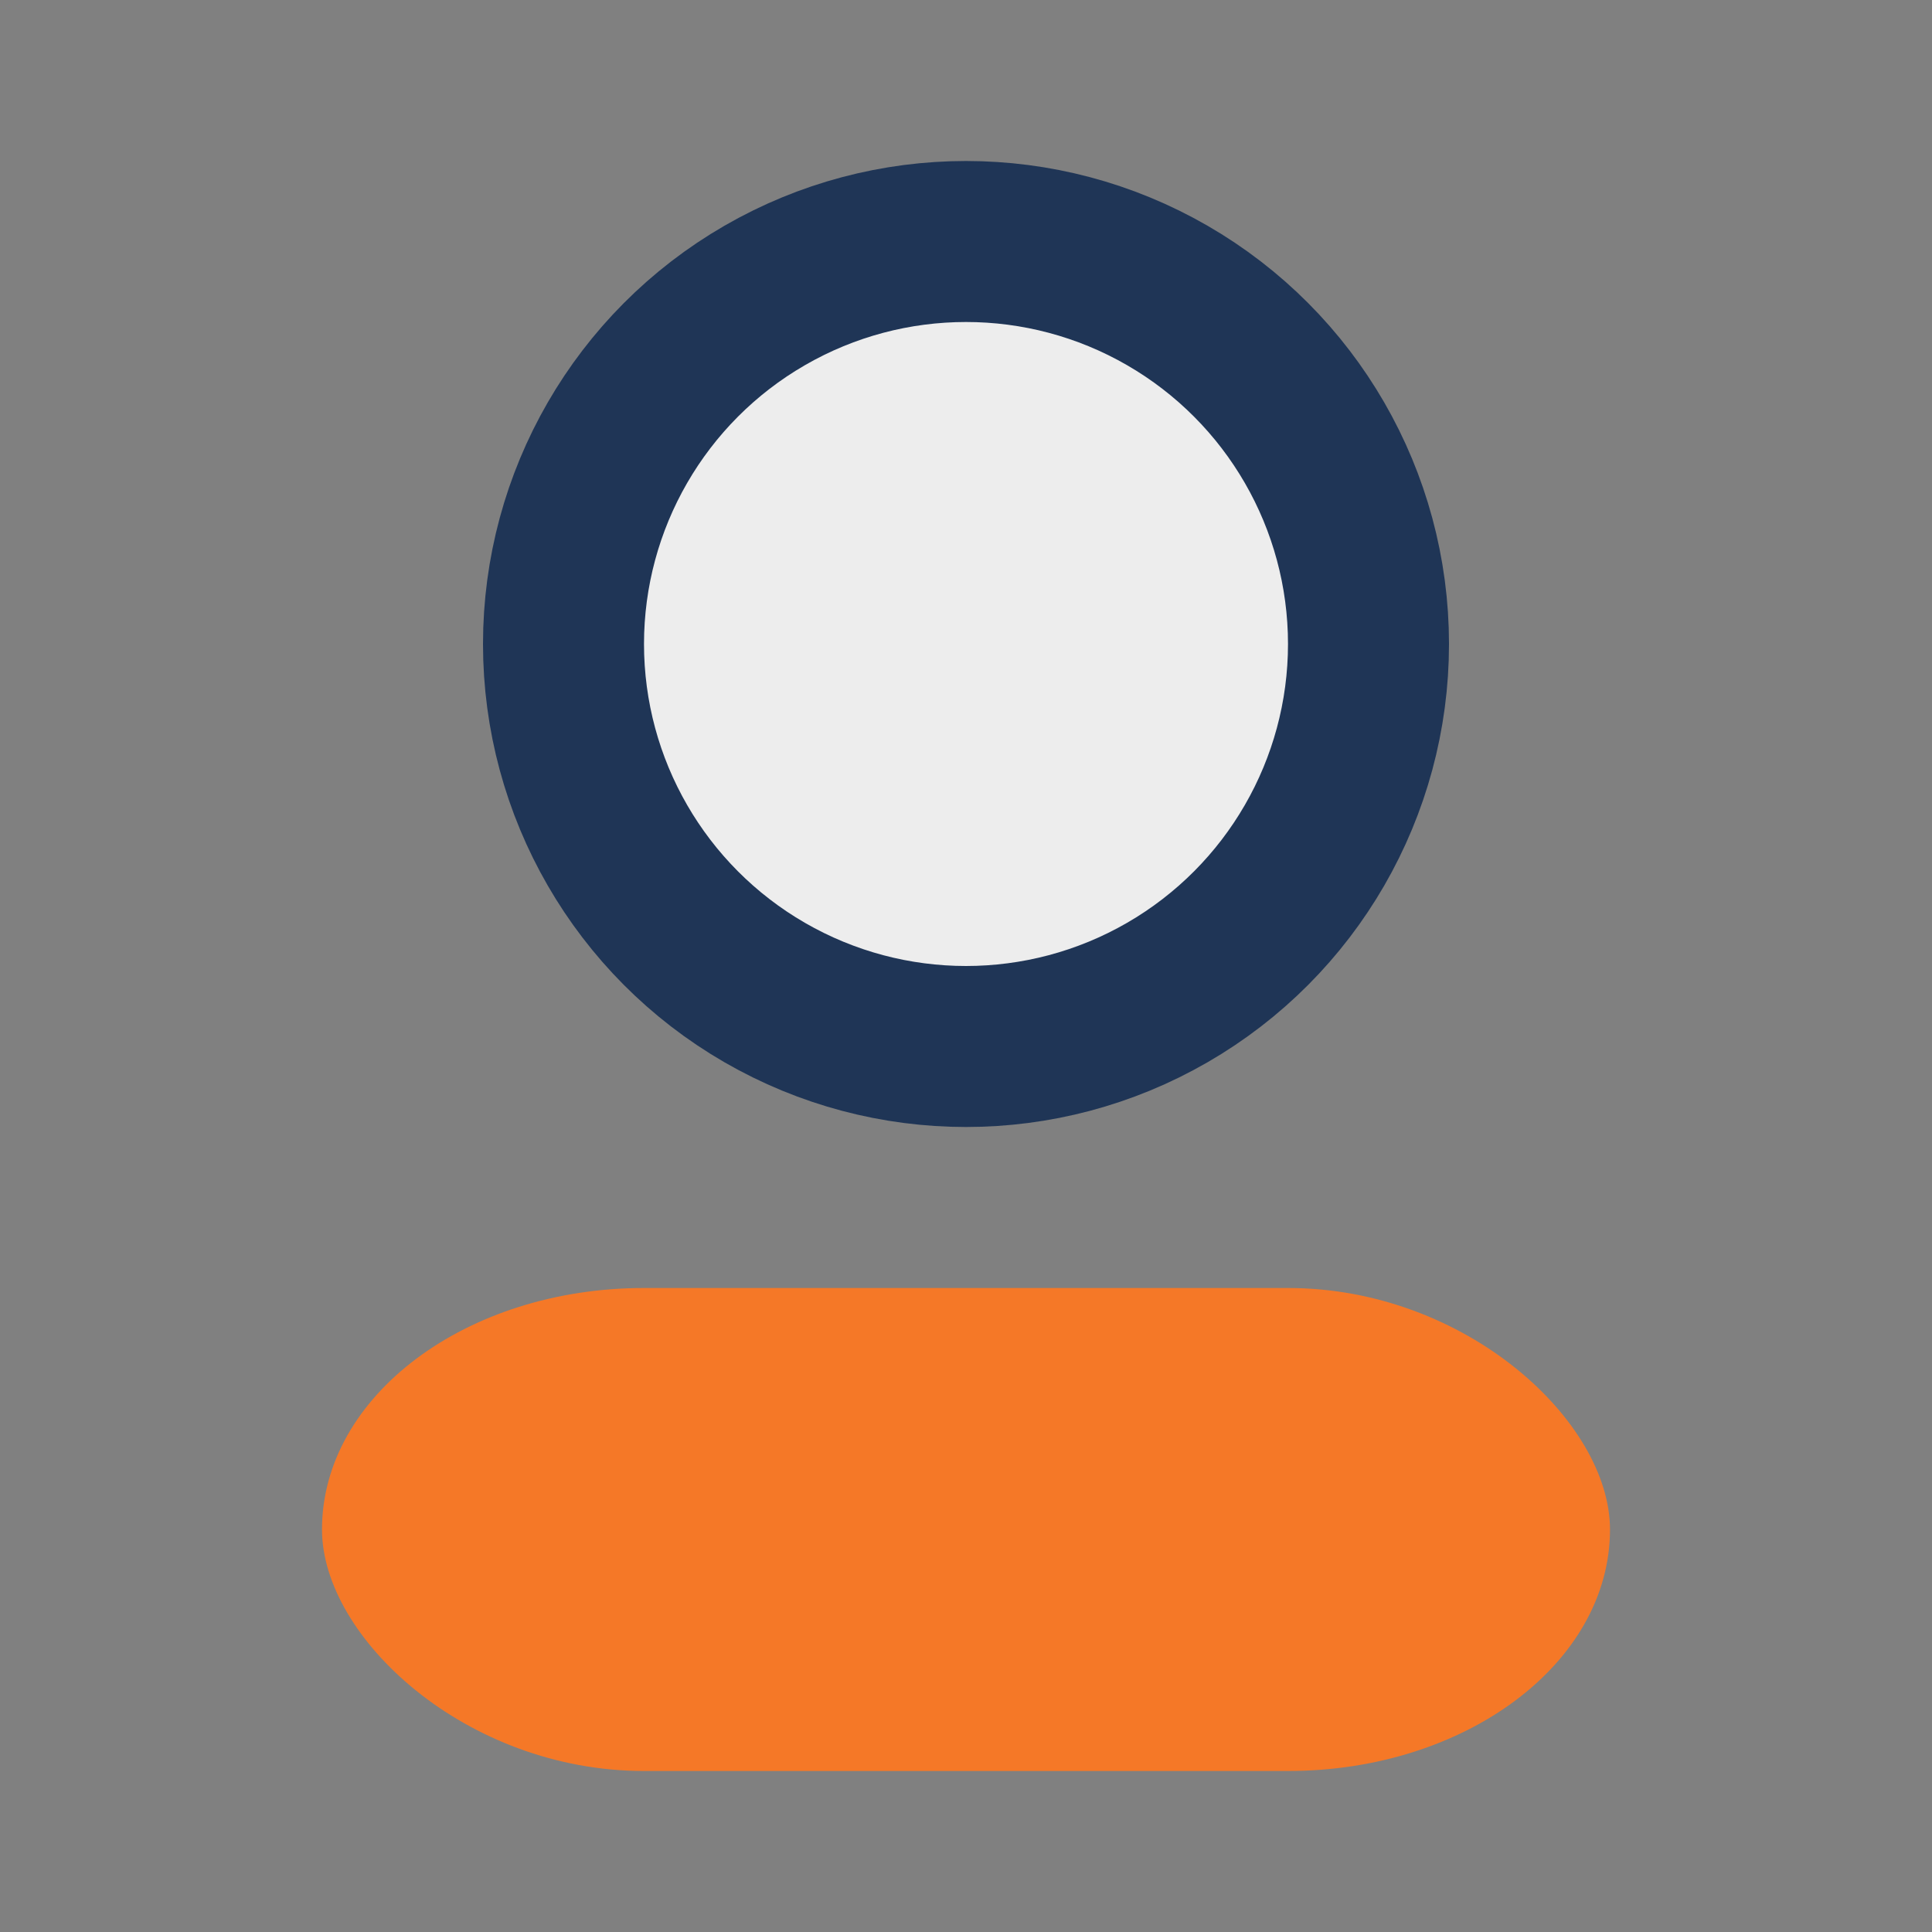
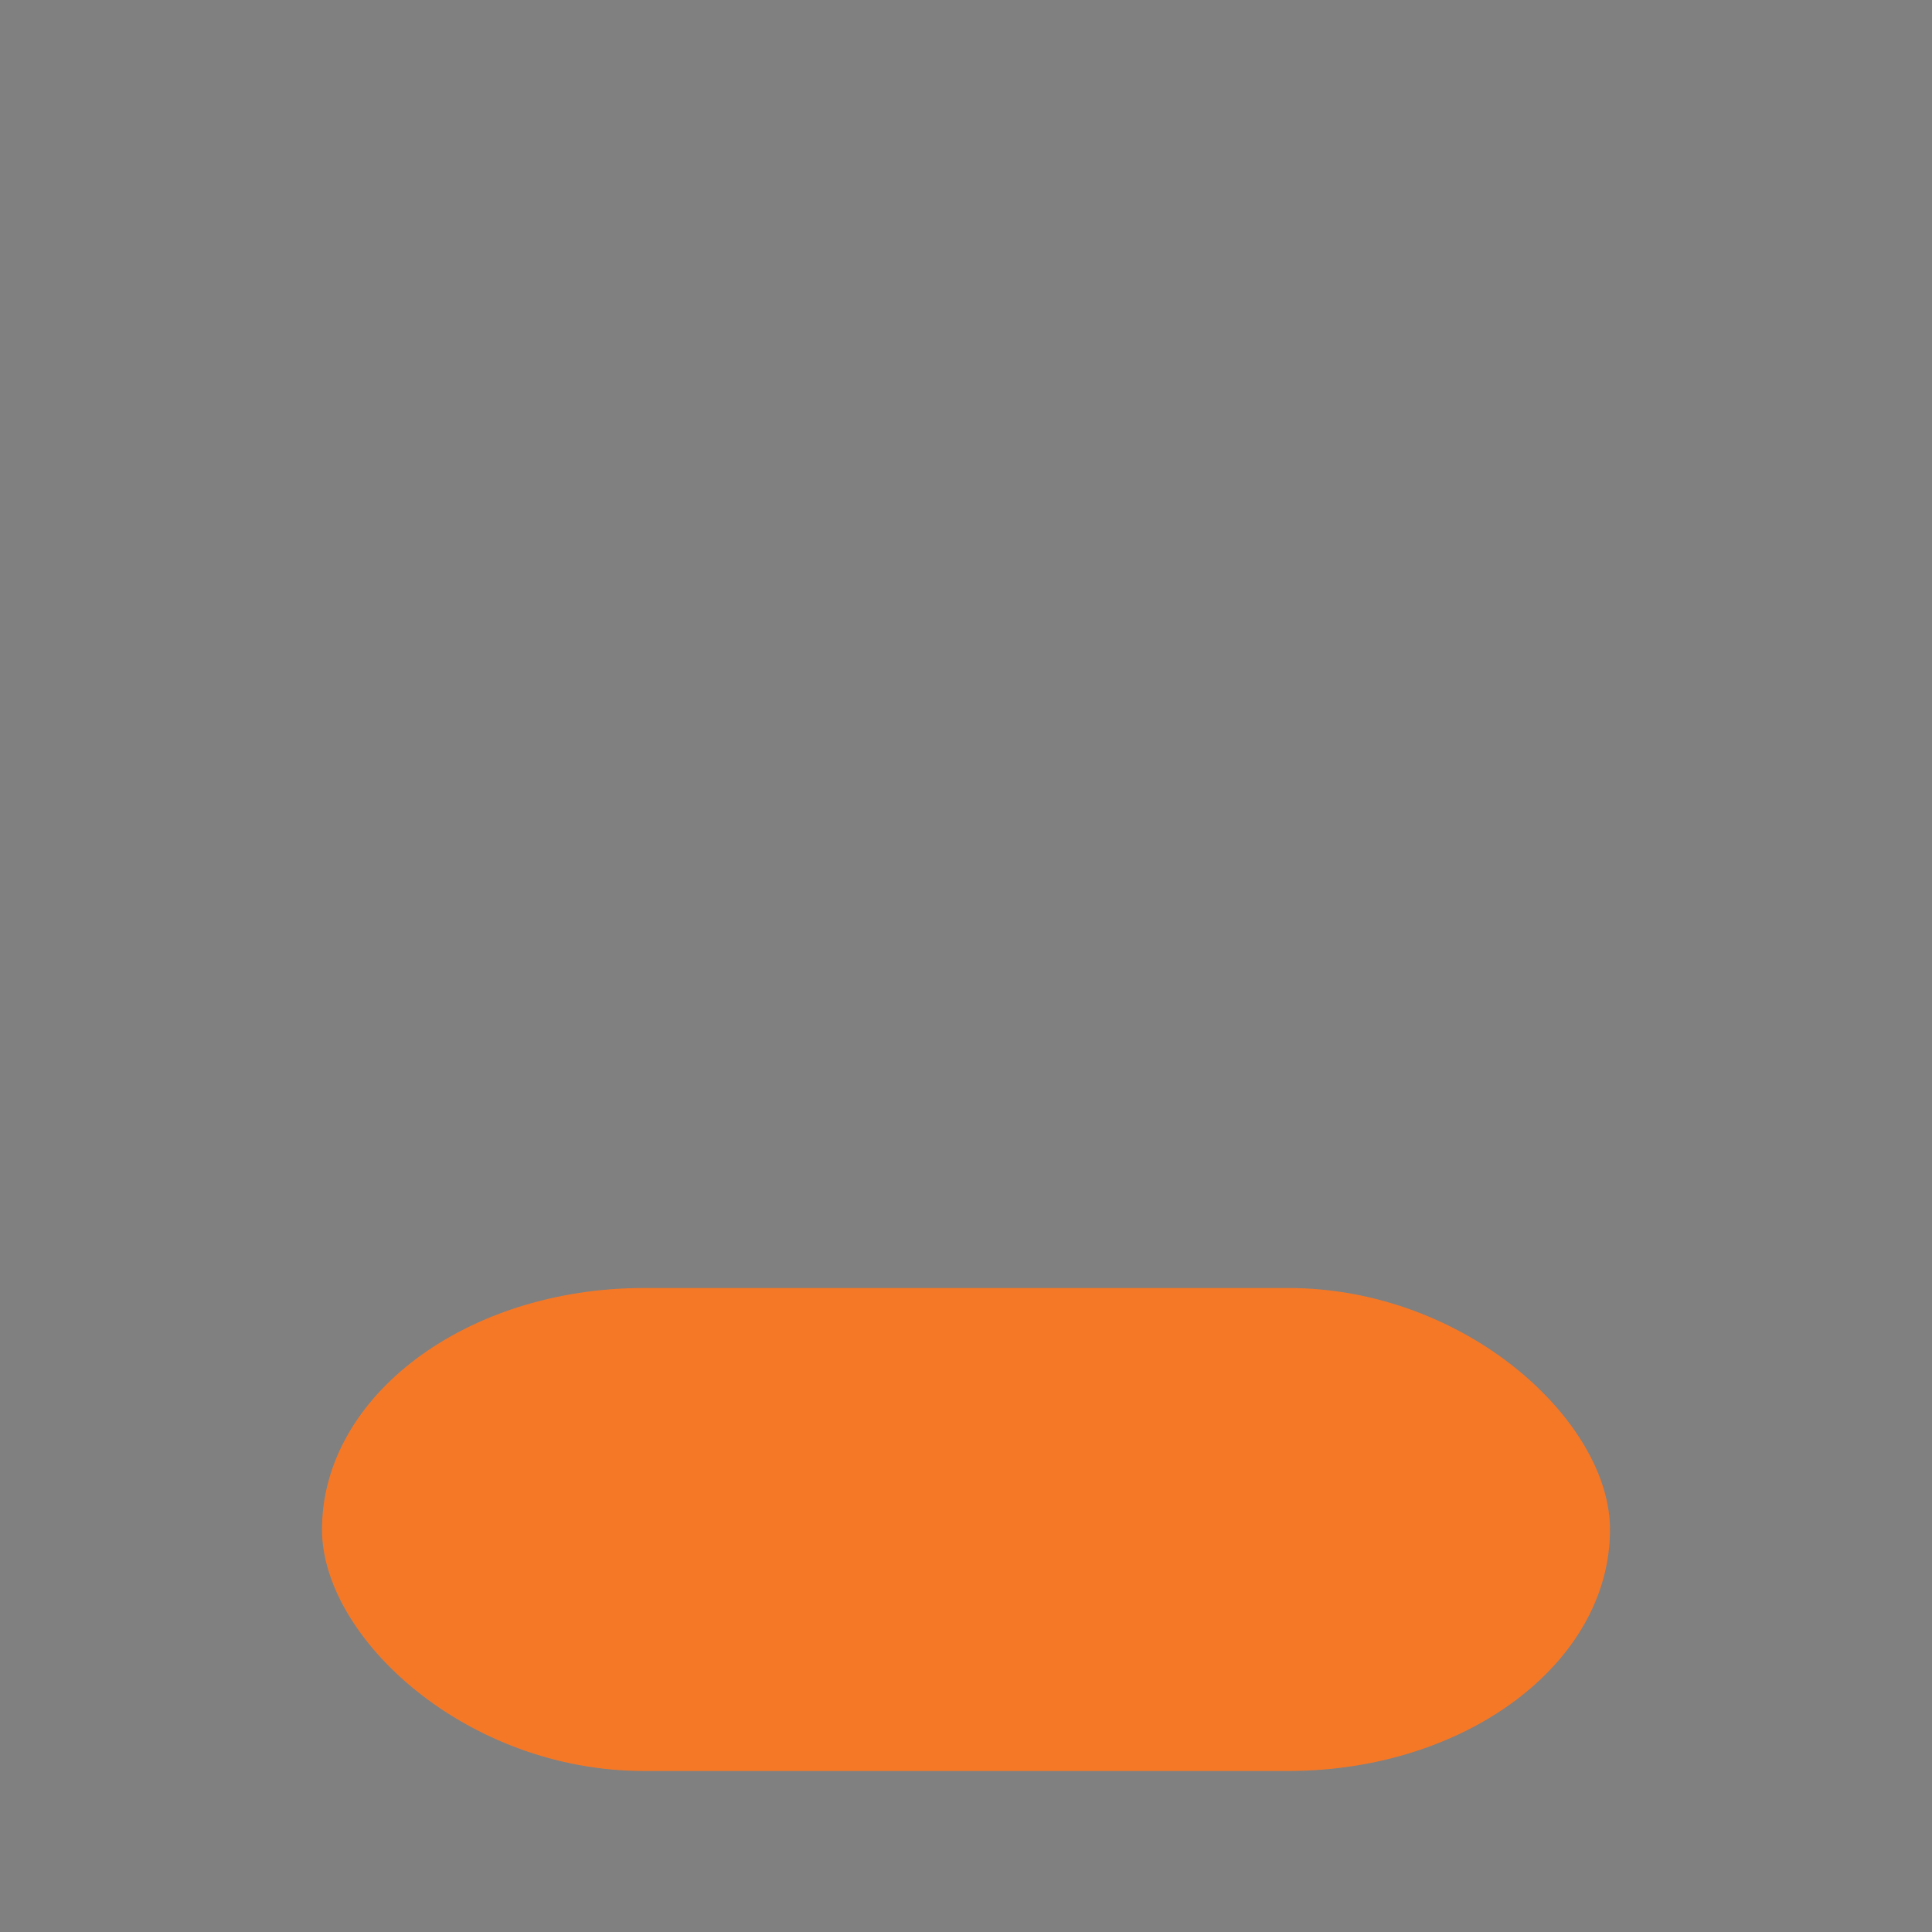
<svg xmlns="http://www.w3.org/2000/svg" width="24" height="24" viewBox="0 0 24 24">
  <rect x="0" y="0" width="24" height="24" fill="#808080" stroke="none" />
-   <circle cx="12" cy="8" r="5" fill="#EDEDED" stroke="#1F3556" stroke-width="2" />
  <rect x="4" y="16" width="16" height="6" rx="4" fill="#F57827" />
</svg>